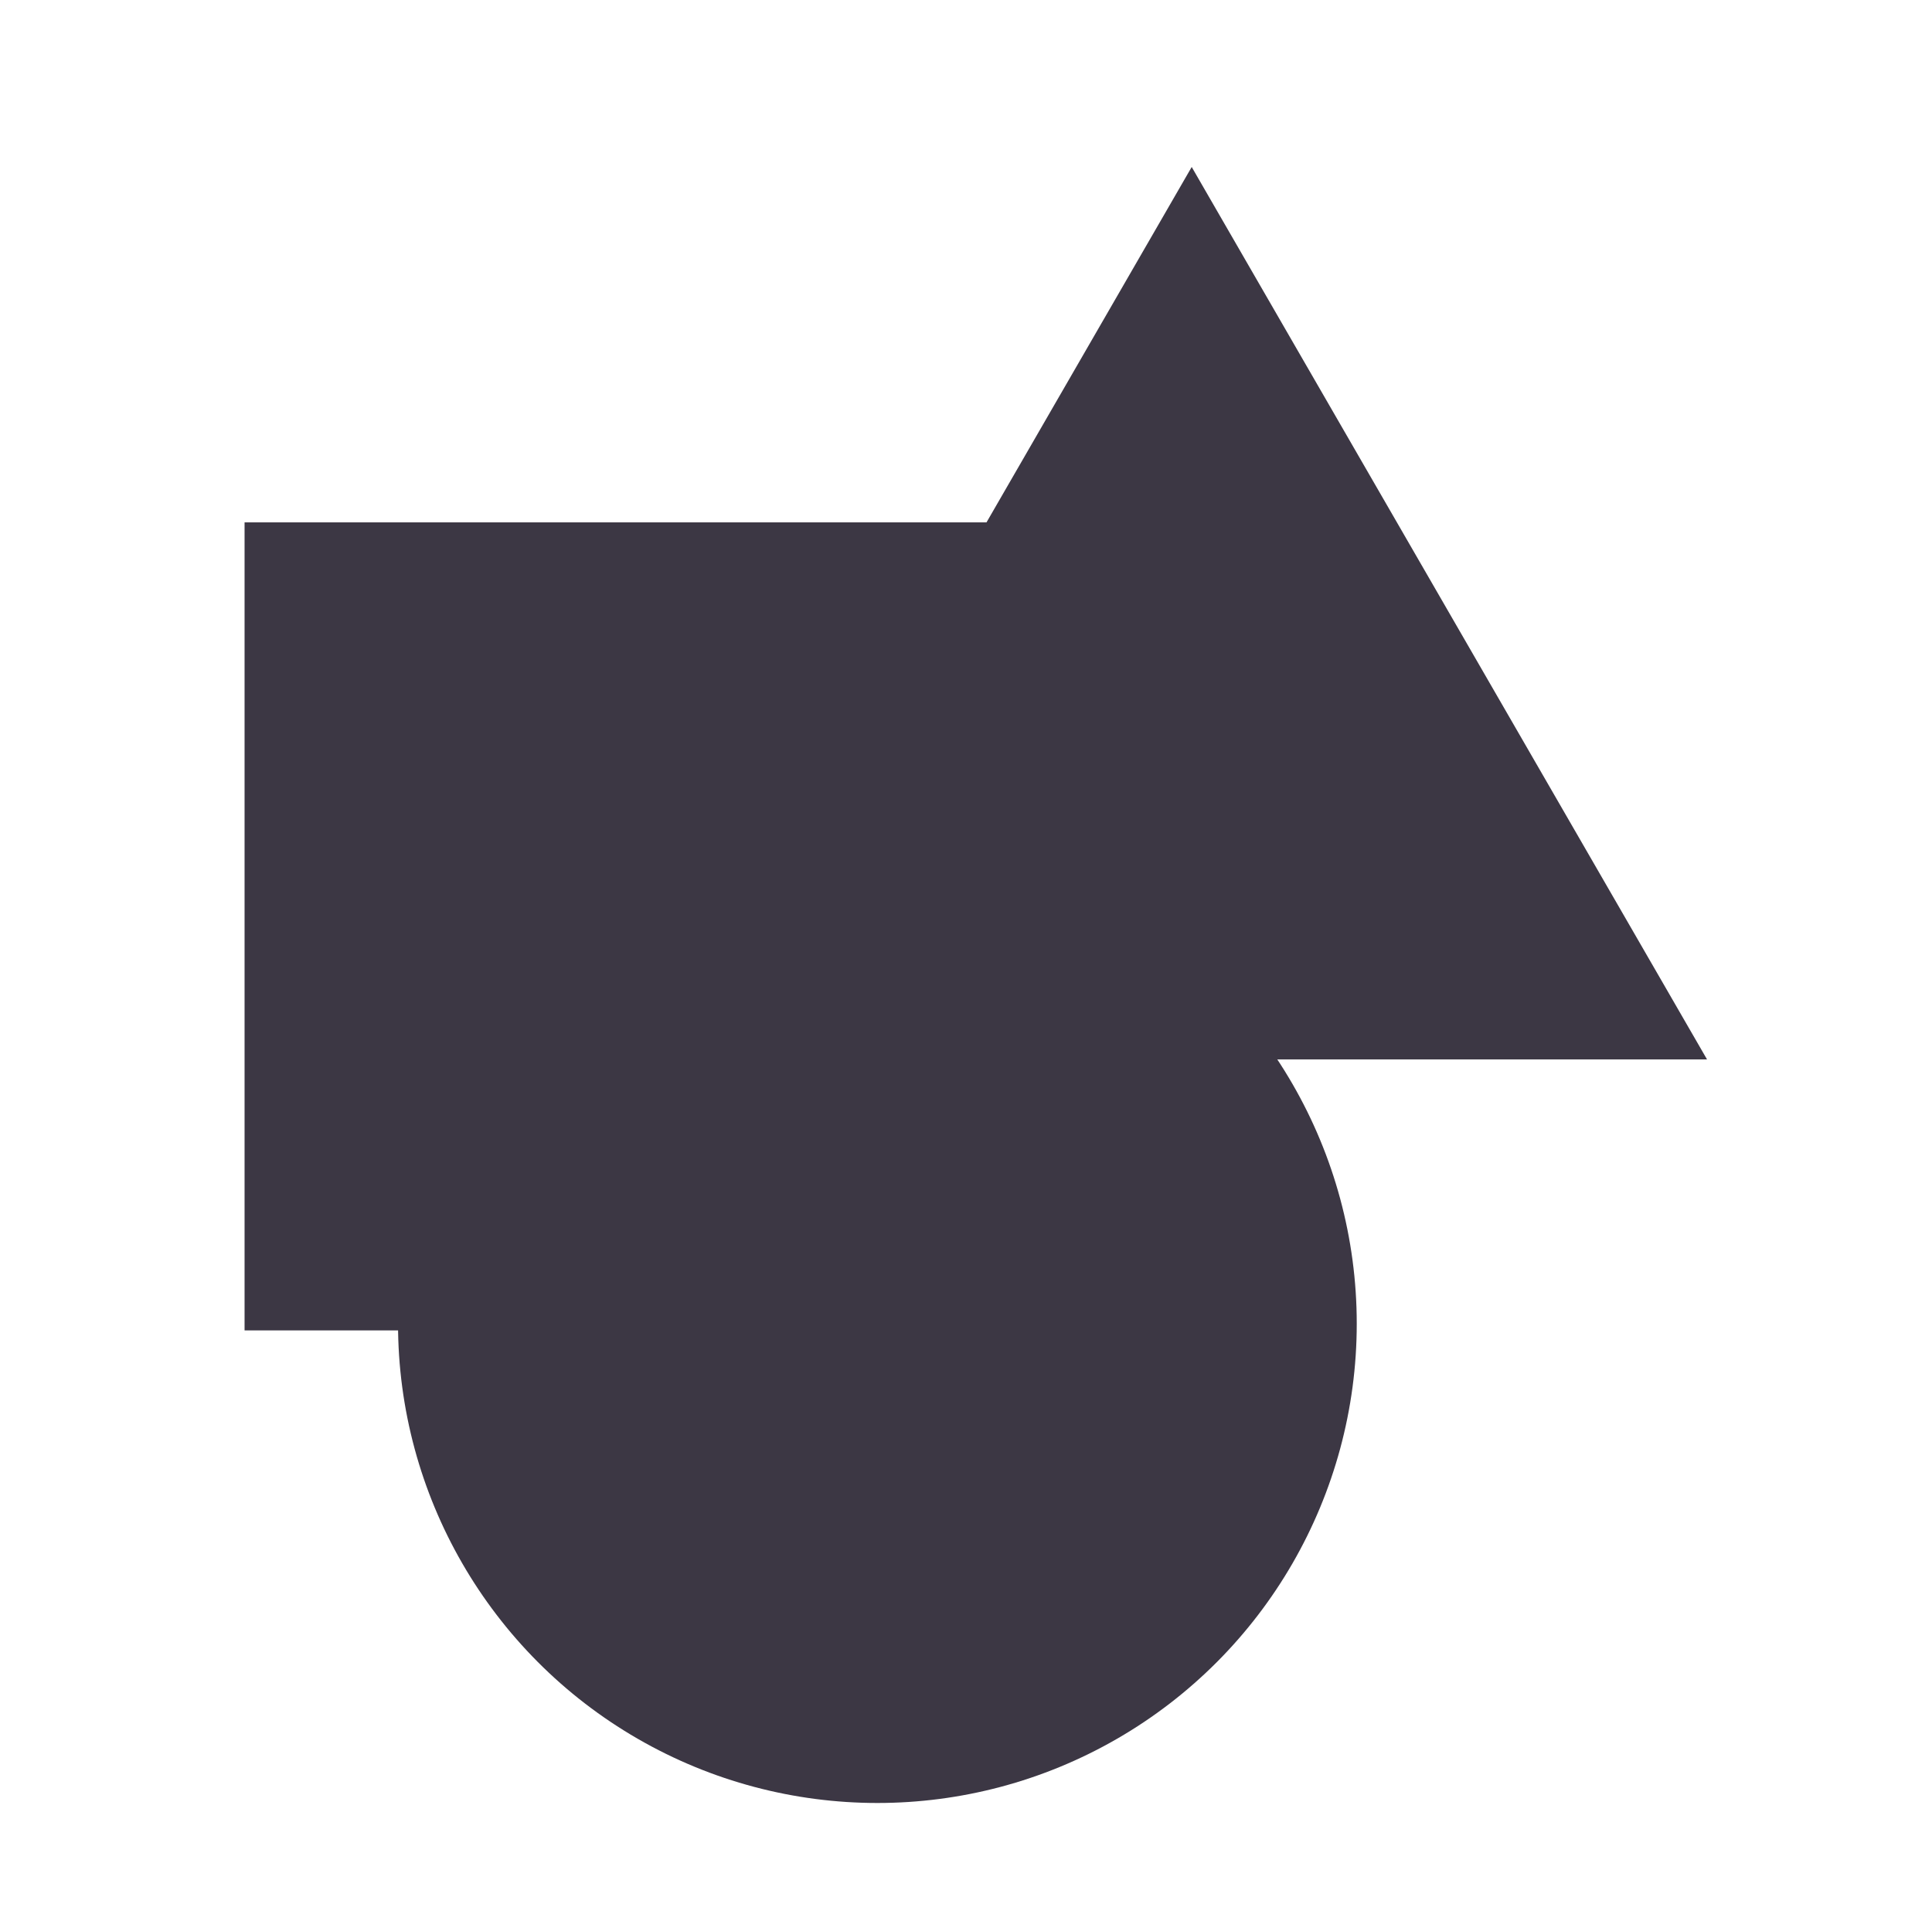
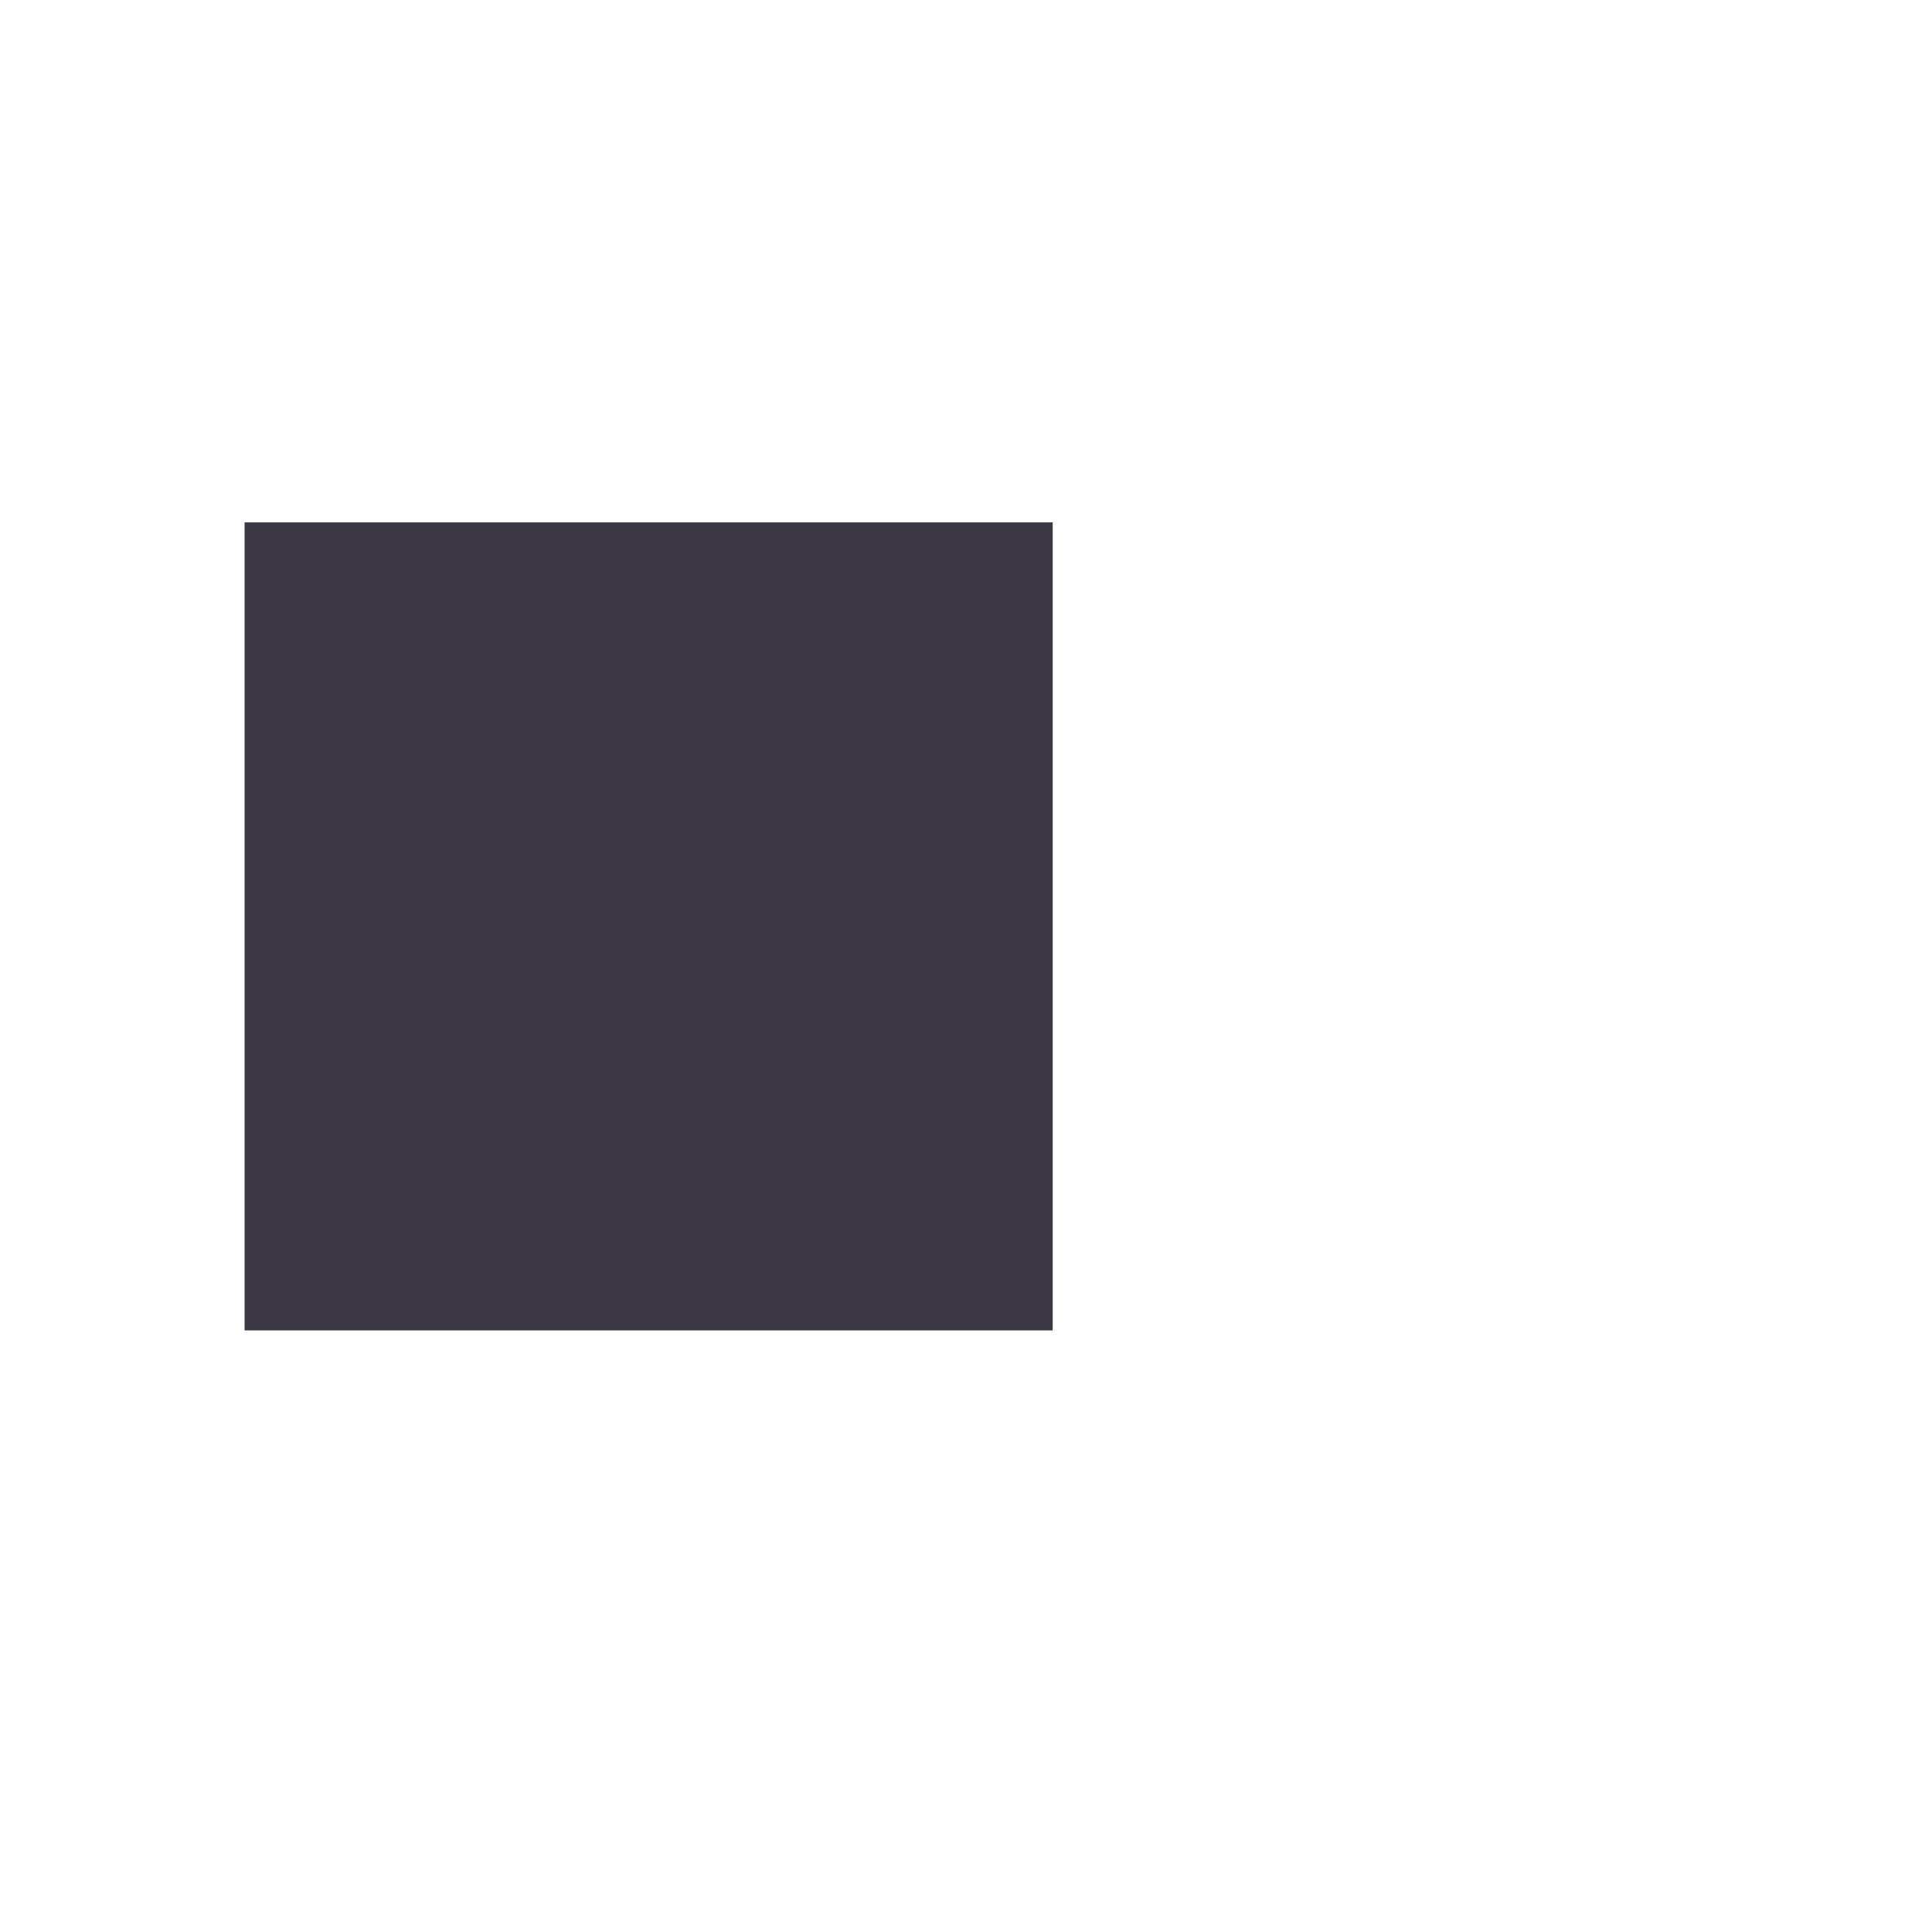
<svg xmlns="http://www.w3.org/2000/svg" id="Layer_1" data-name="Layer 1" viewBox="0 0 452.09 447.96">
  <defs>
    <style>.cls-1{fill:#3c3744;}</style>
  </defs>
  <title>How-to-Apply-Gestalt-Principles-to-Your-Designs-for-Maximum-Impact-Infographic-1-1</title>
  <rect class="cls-1" x="57.23" y="122.25" width="189.1" height="189.1" />
-   <circle class="cls-1" cx="205.31" cy="309.78" r="112.17" />
-   <polygon class="cls-1" points="278.86 39.08 158.28 247.94 399.45 247.94 278.86 39.08" />
</svg>